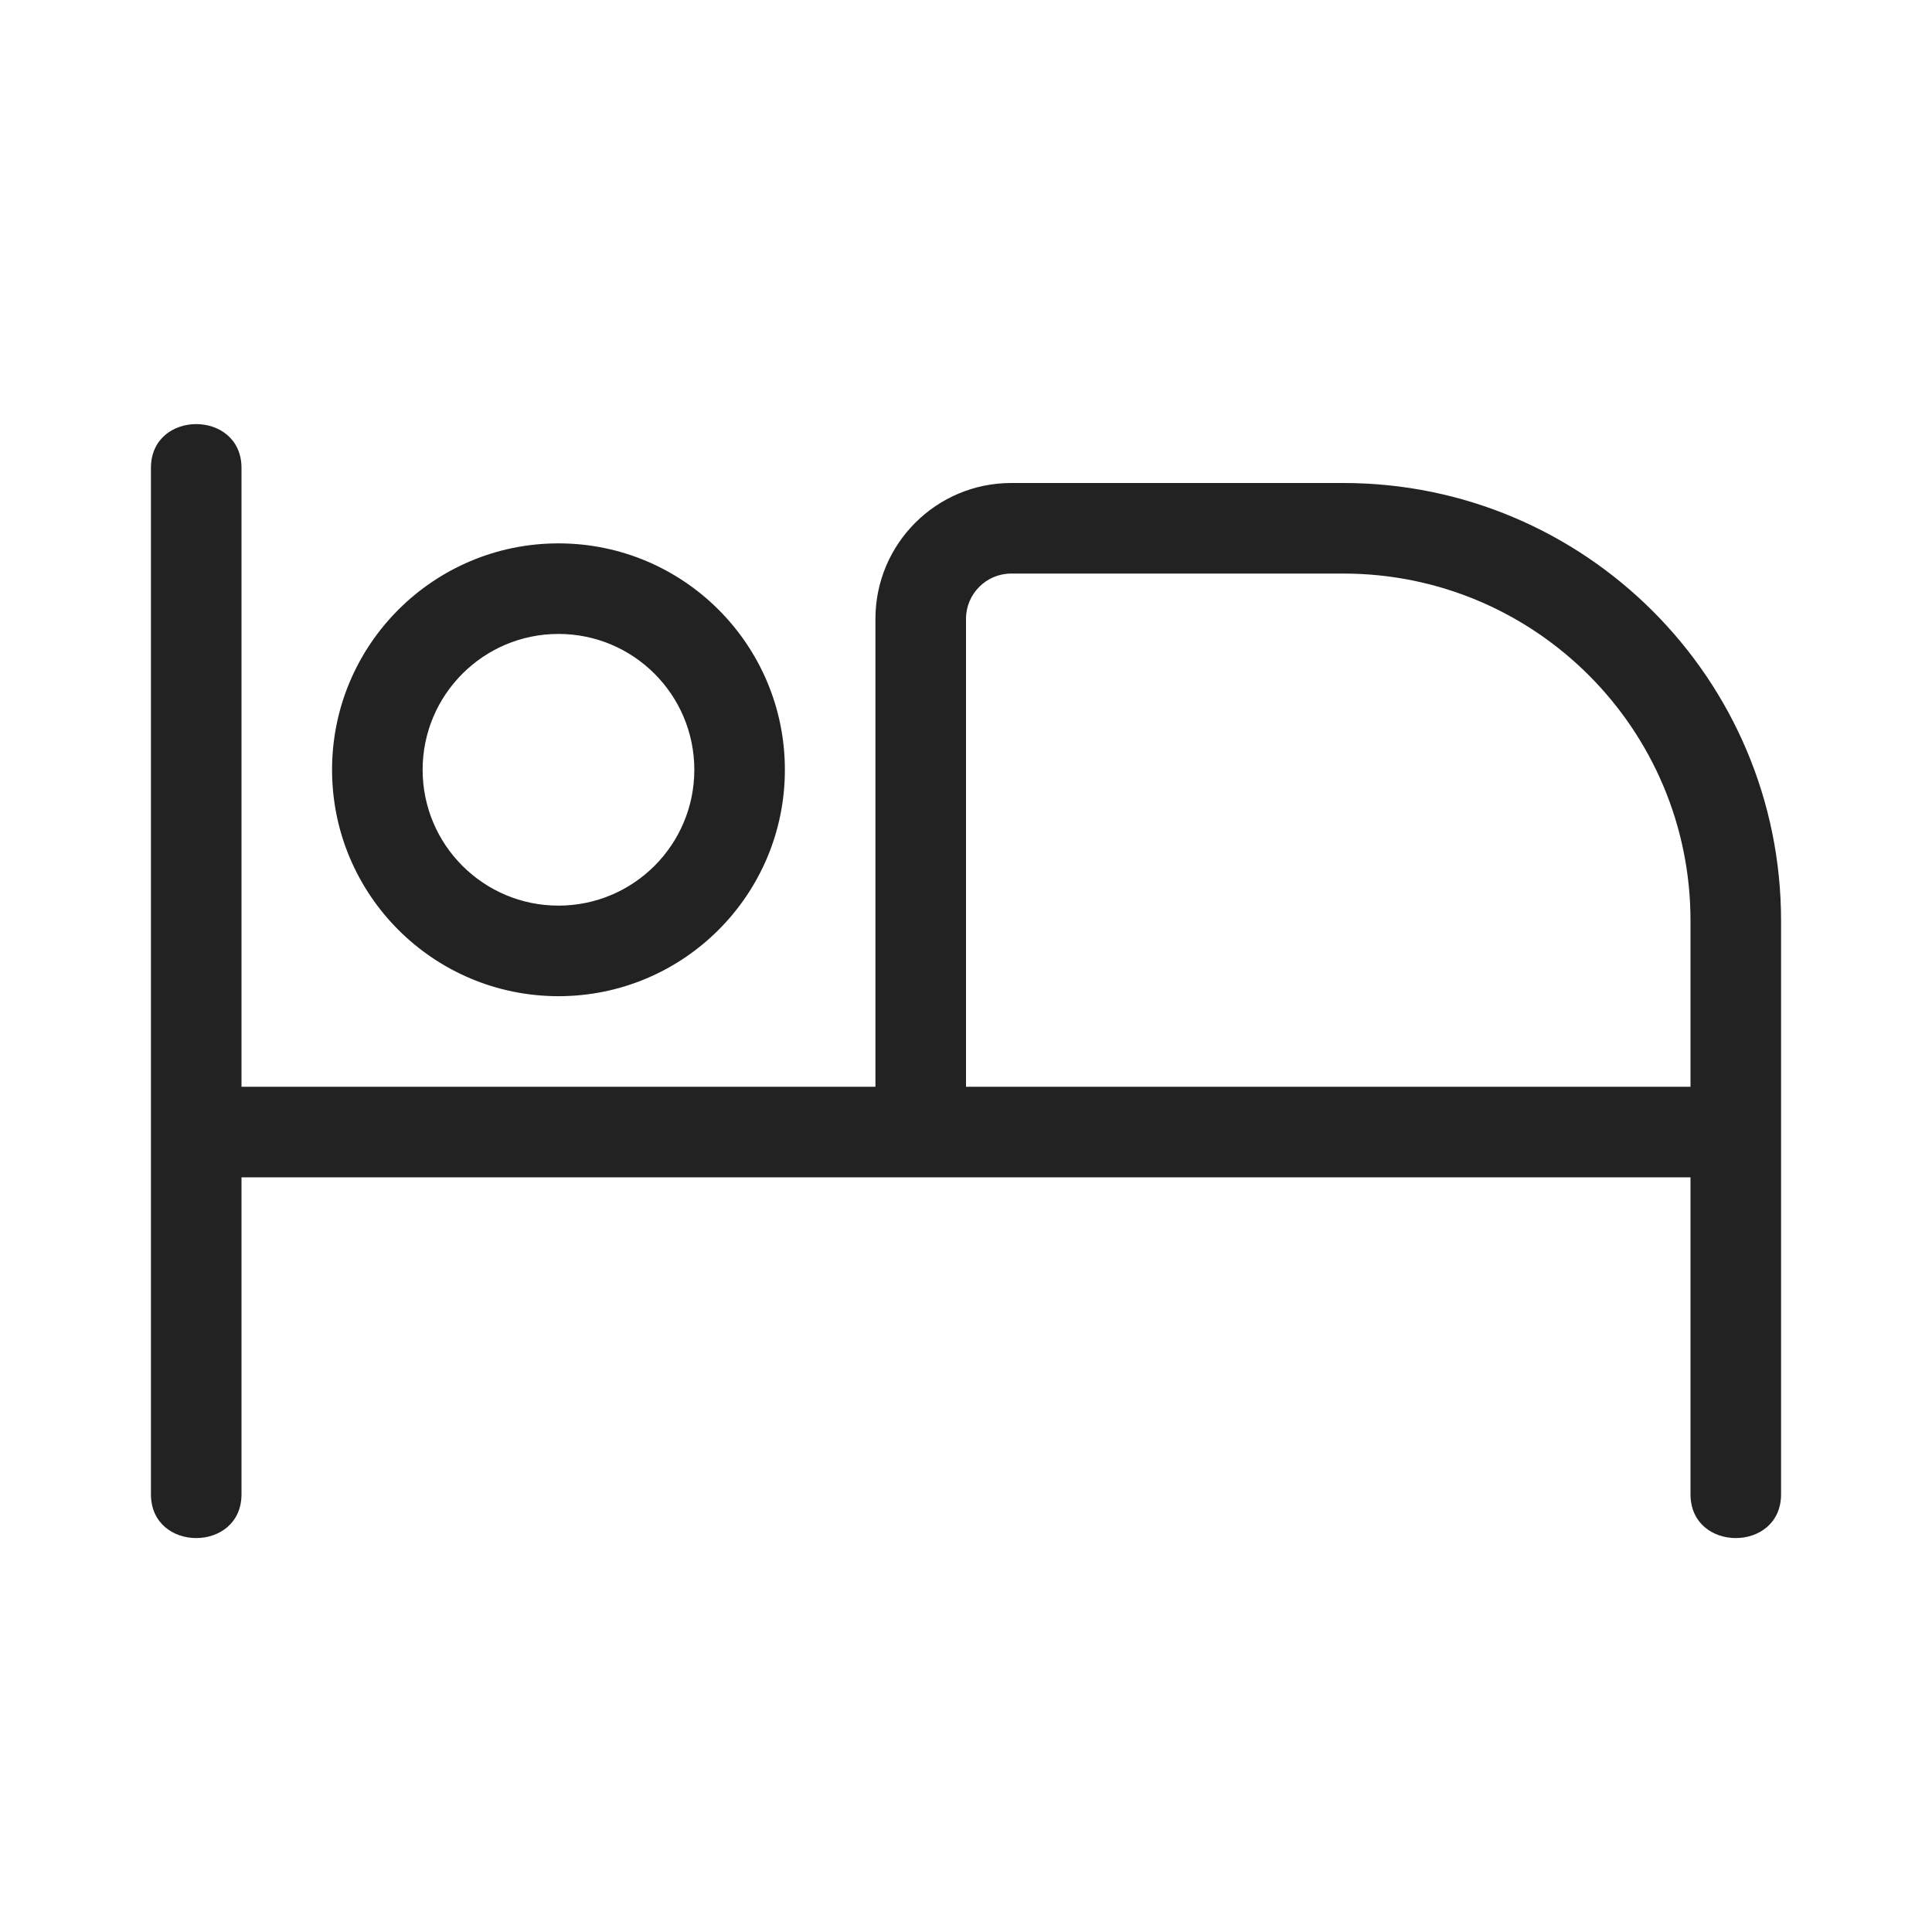
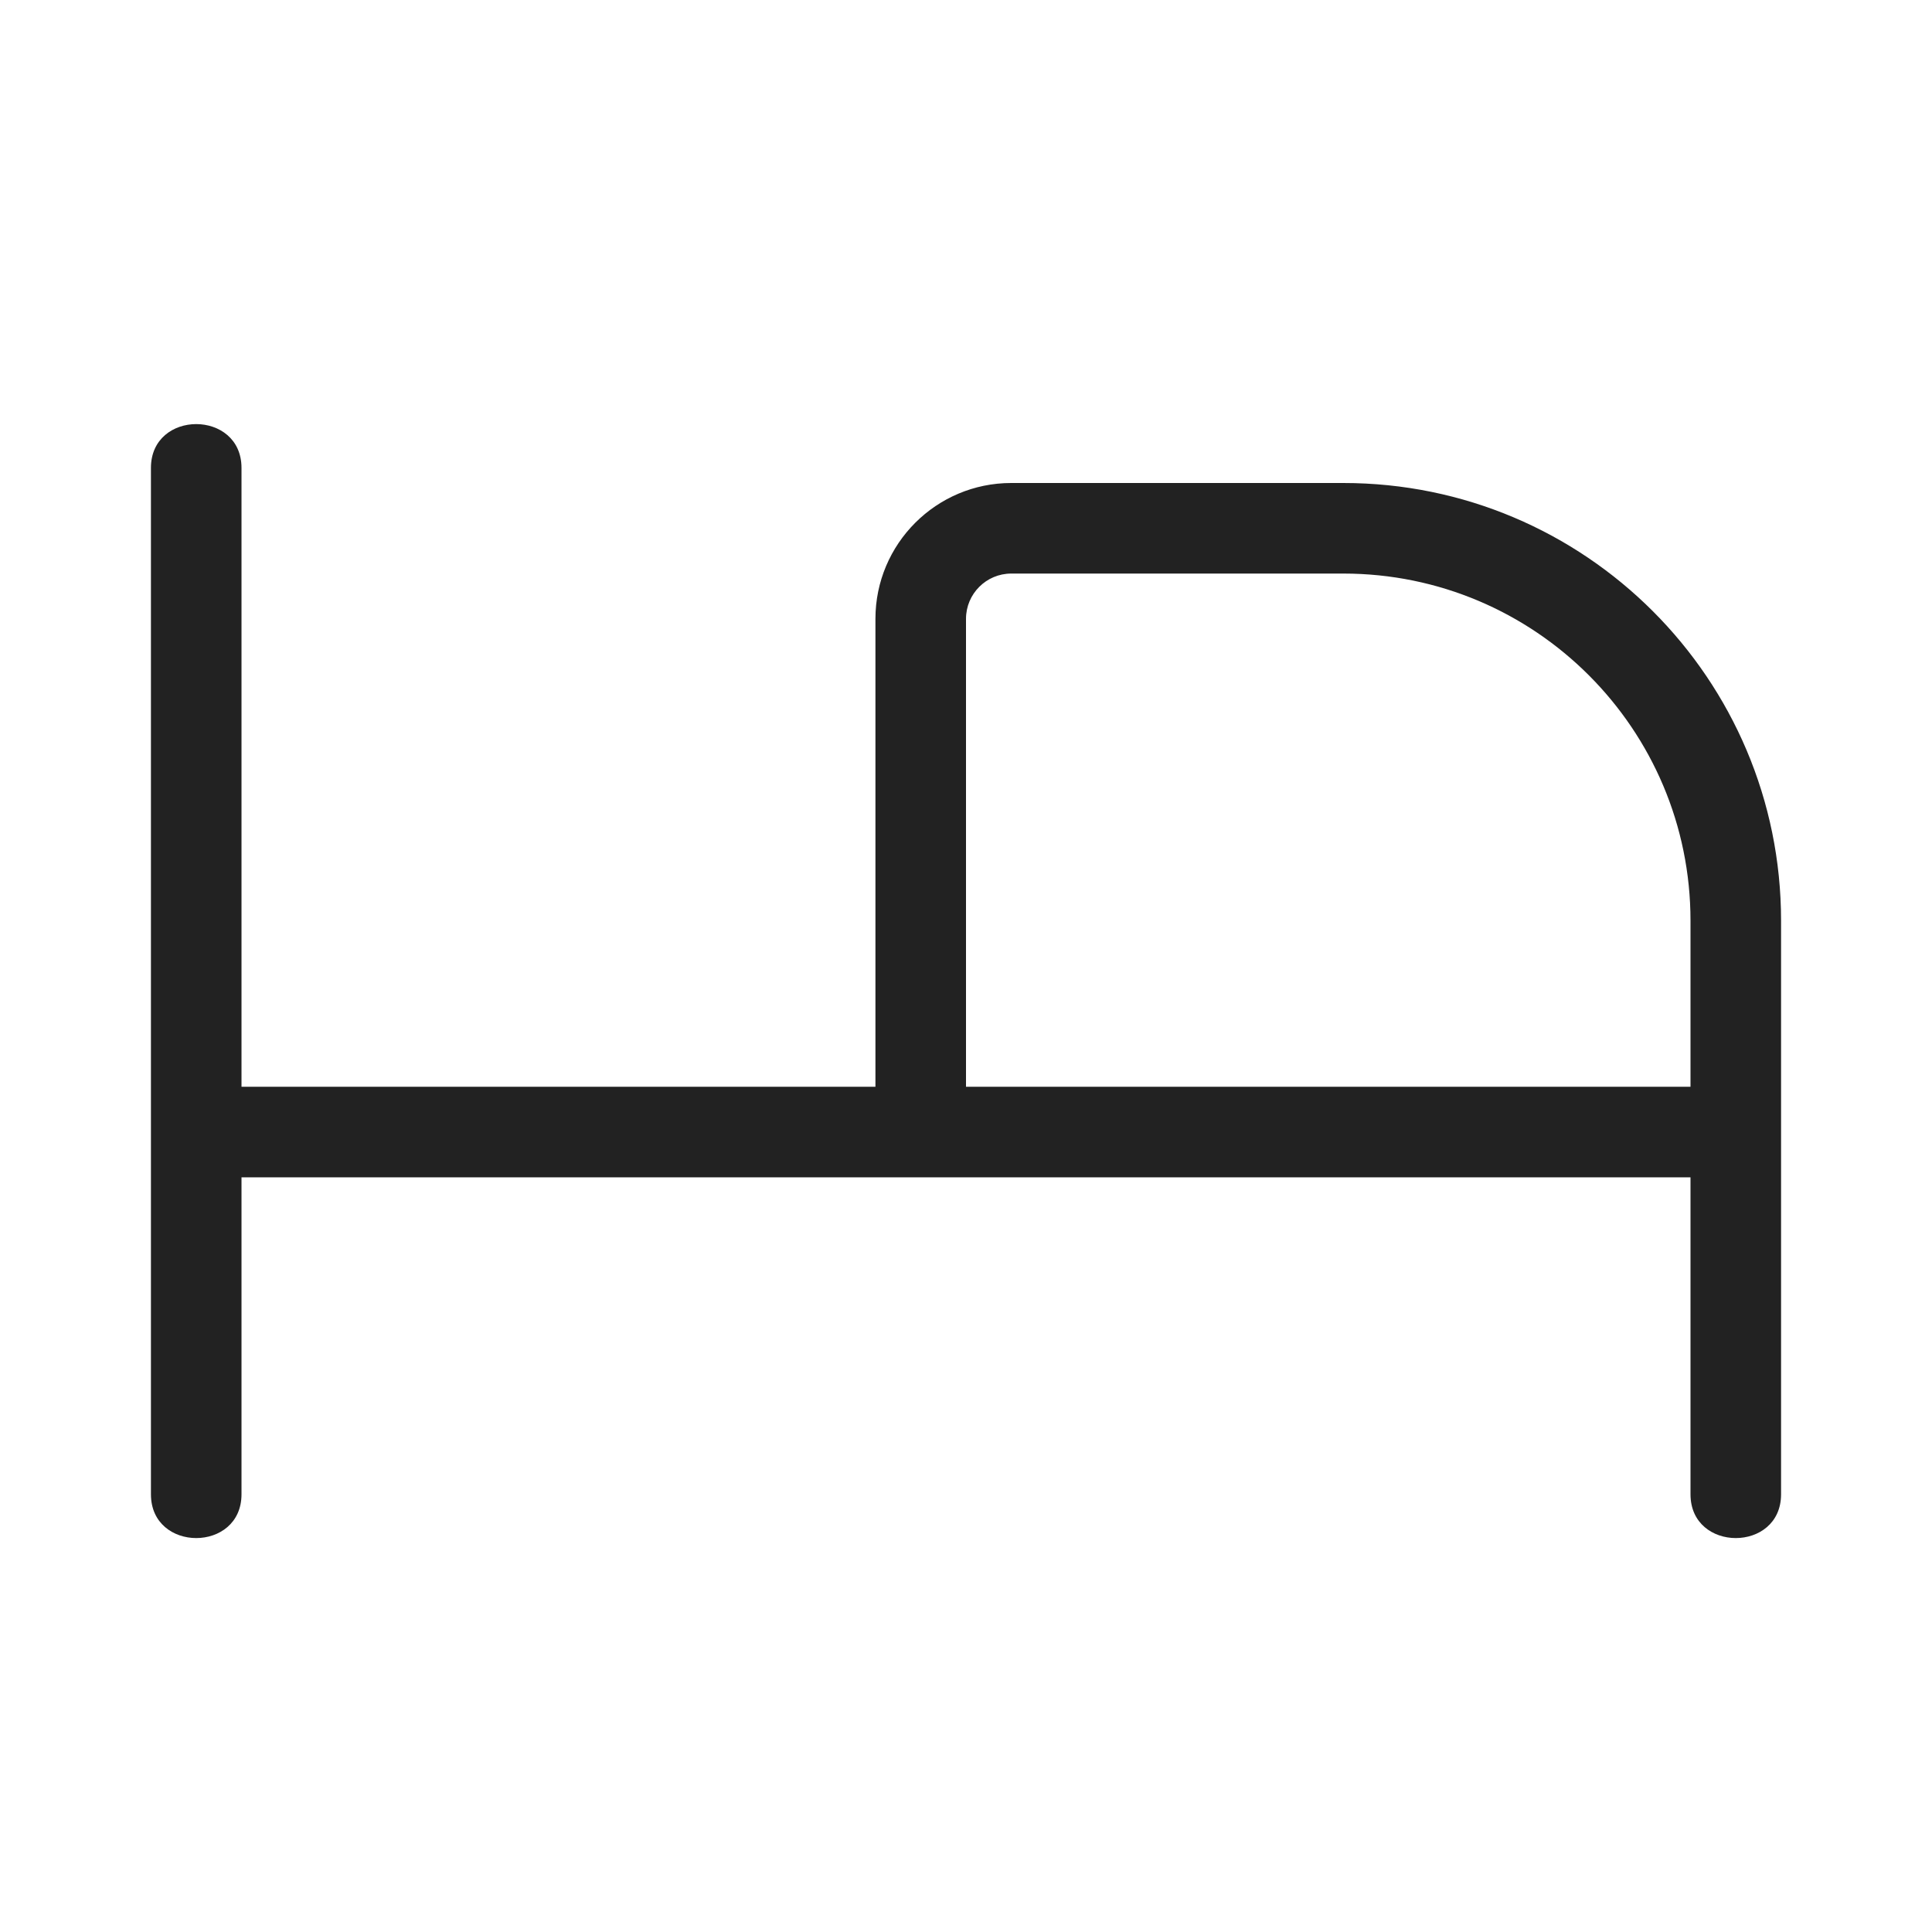
<svg xmlns="http://www.w3.org/2000/svg" width="64" height="64" viewBox="0 0 64 64" fill="none">
  <path fill-rule="evenodd" clip-rule="evenodd" d="M8 15.5C8 13.565 5 13.565 5 15.5V49.5C5 51.434 8 51.434 8 49.5V39H56V49.5C56 51.434 59 51.434 59 49.5V30.5C59 22.492 52.508 16 44.5 16H33.5C31.015 16 29 18.015 29 20.5V36H8V15.5ZM56 36H32V20.5C32 19.672 32.672 19 33.5 19H44.5C50.851 19 56 24.149 56 30.5V36Z" fill="#222222" />
-   <path fill-rule="evenodd" clip-rule="evenodd" d="M18.5 18C14.358 18 11 21.358 11 25.5C11 29.642 14.358 33 18.5 33C22.642 33 26 29.642 26 25.5C26 21.358 22.642 18 18.5 18ZM14 25.5C14 23.015 16.015 21 18.5 21C20.985 21 23 23.015 23 25.5C23 27.985 20.985 30 18.5 30C16.015 30 14 27.985 14 25.5Z" fill="#222222" />
</svg>